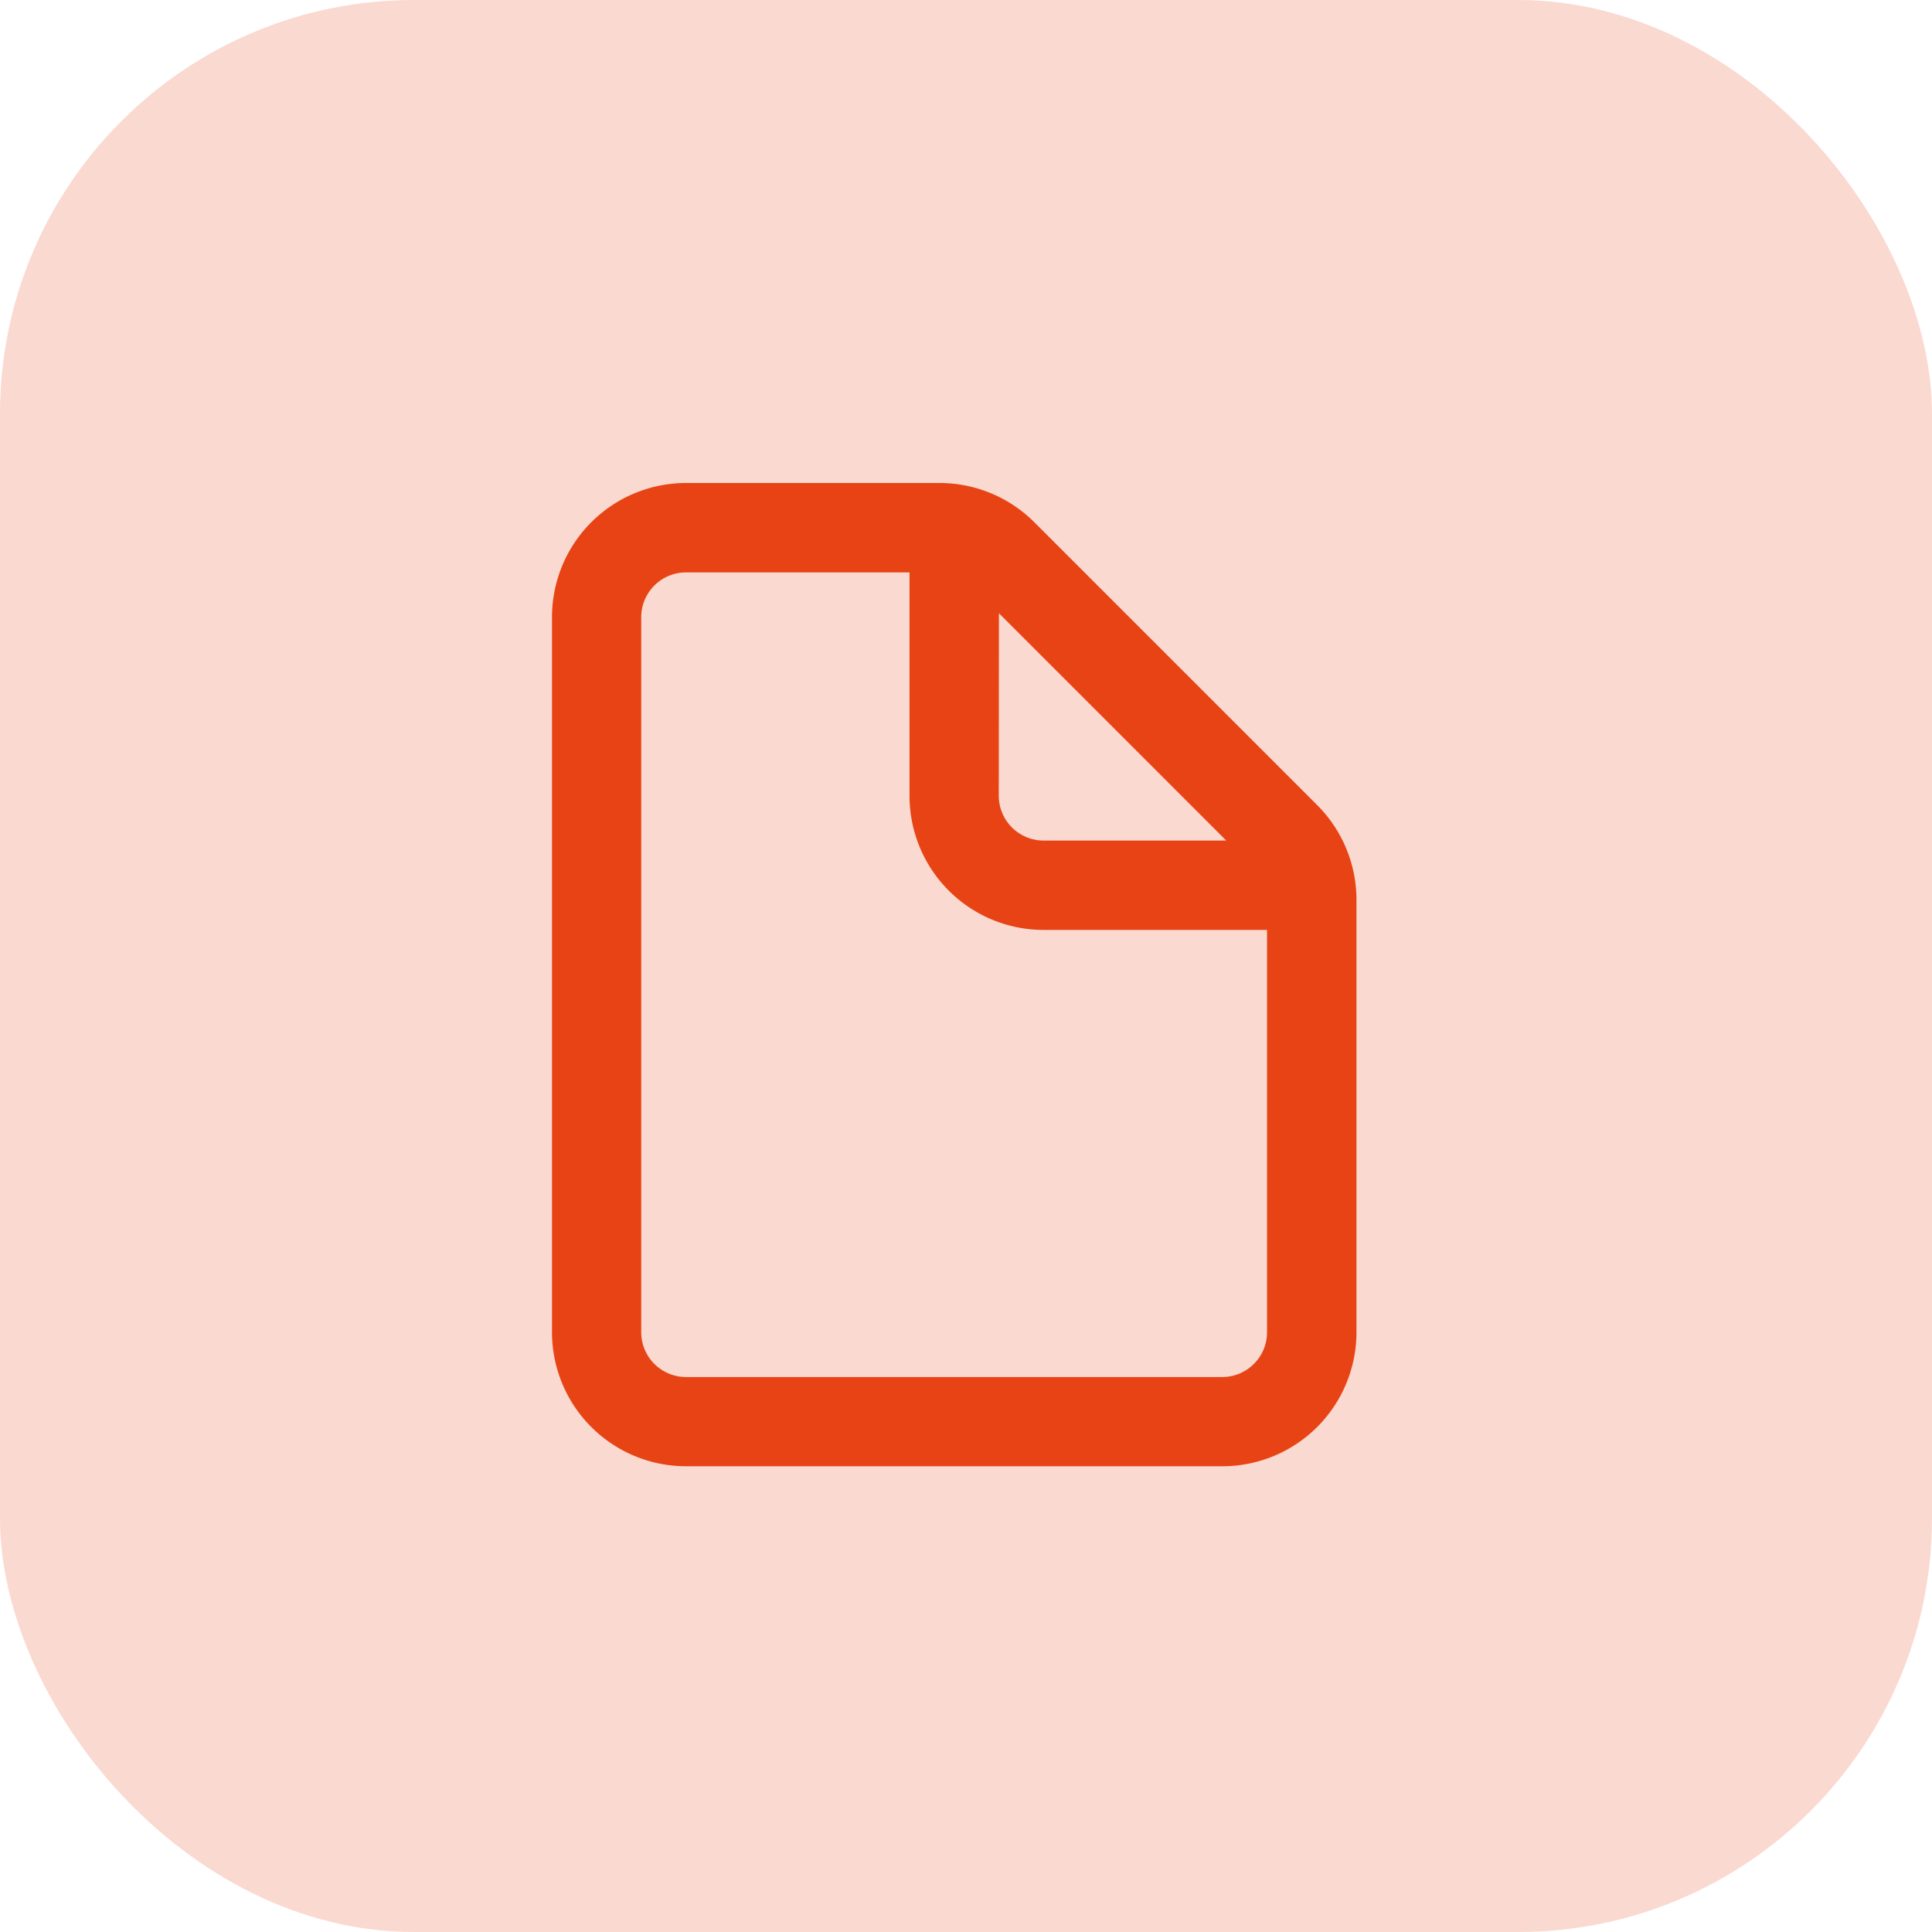
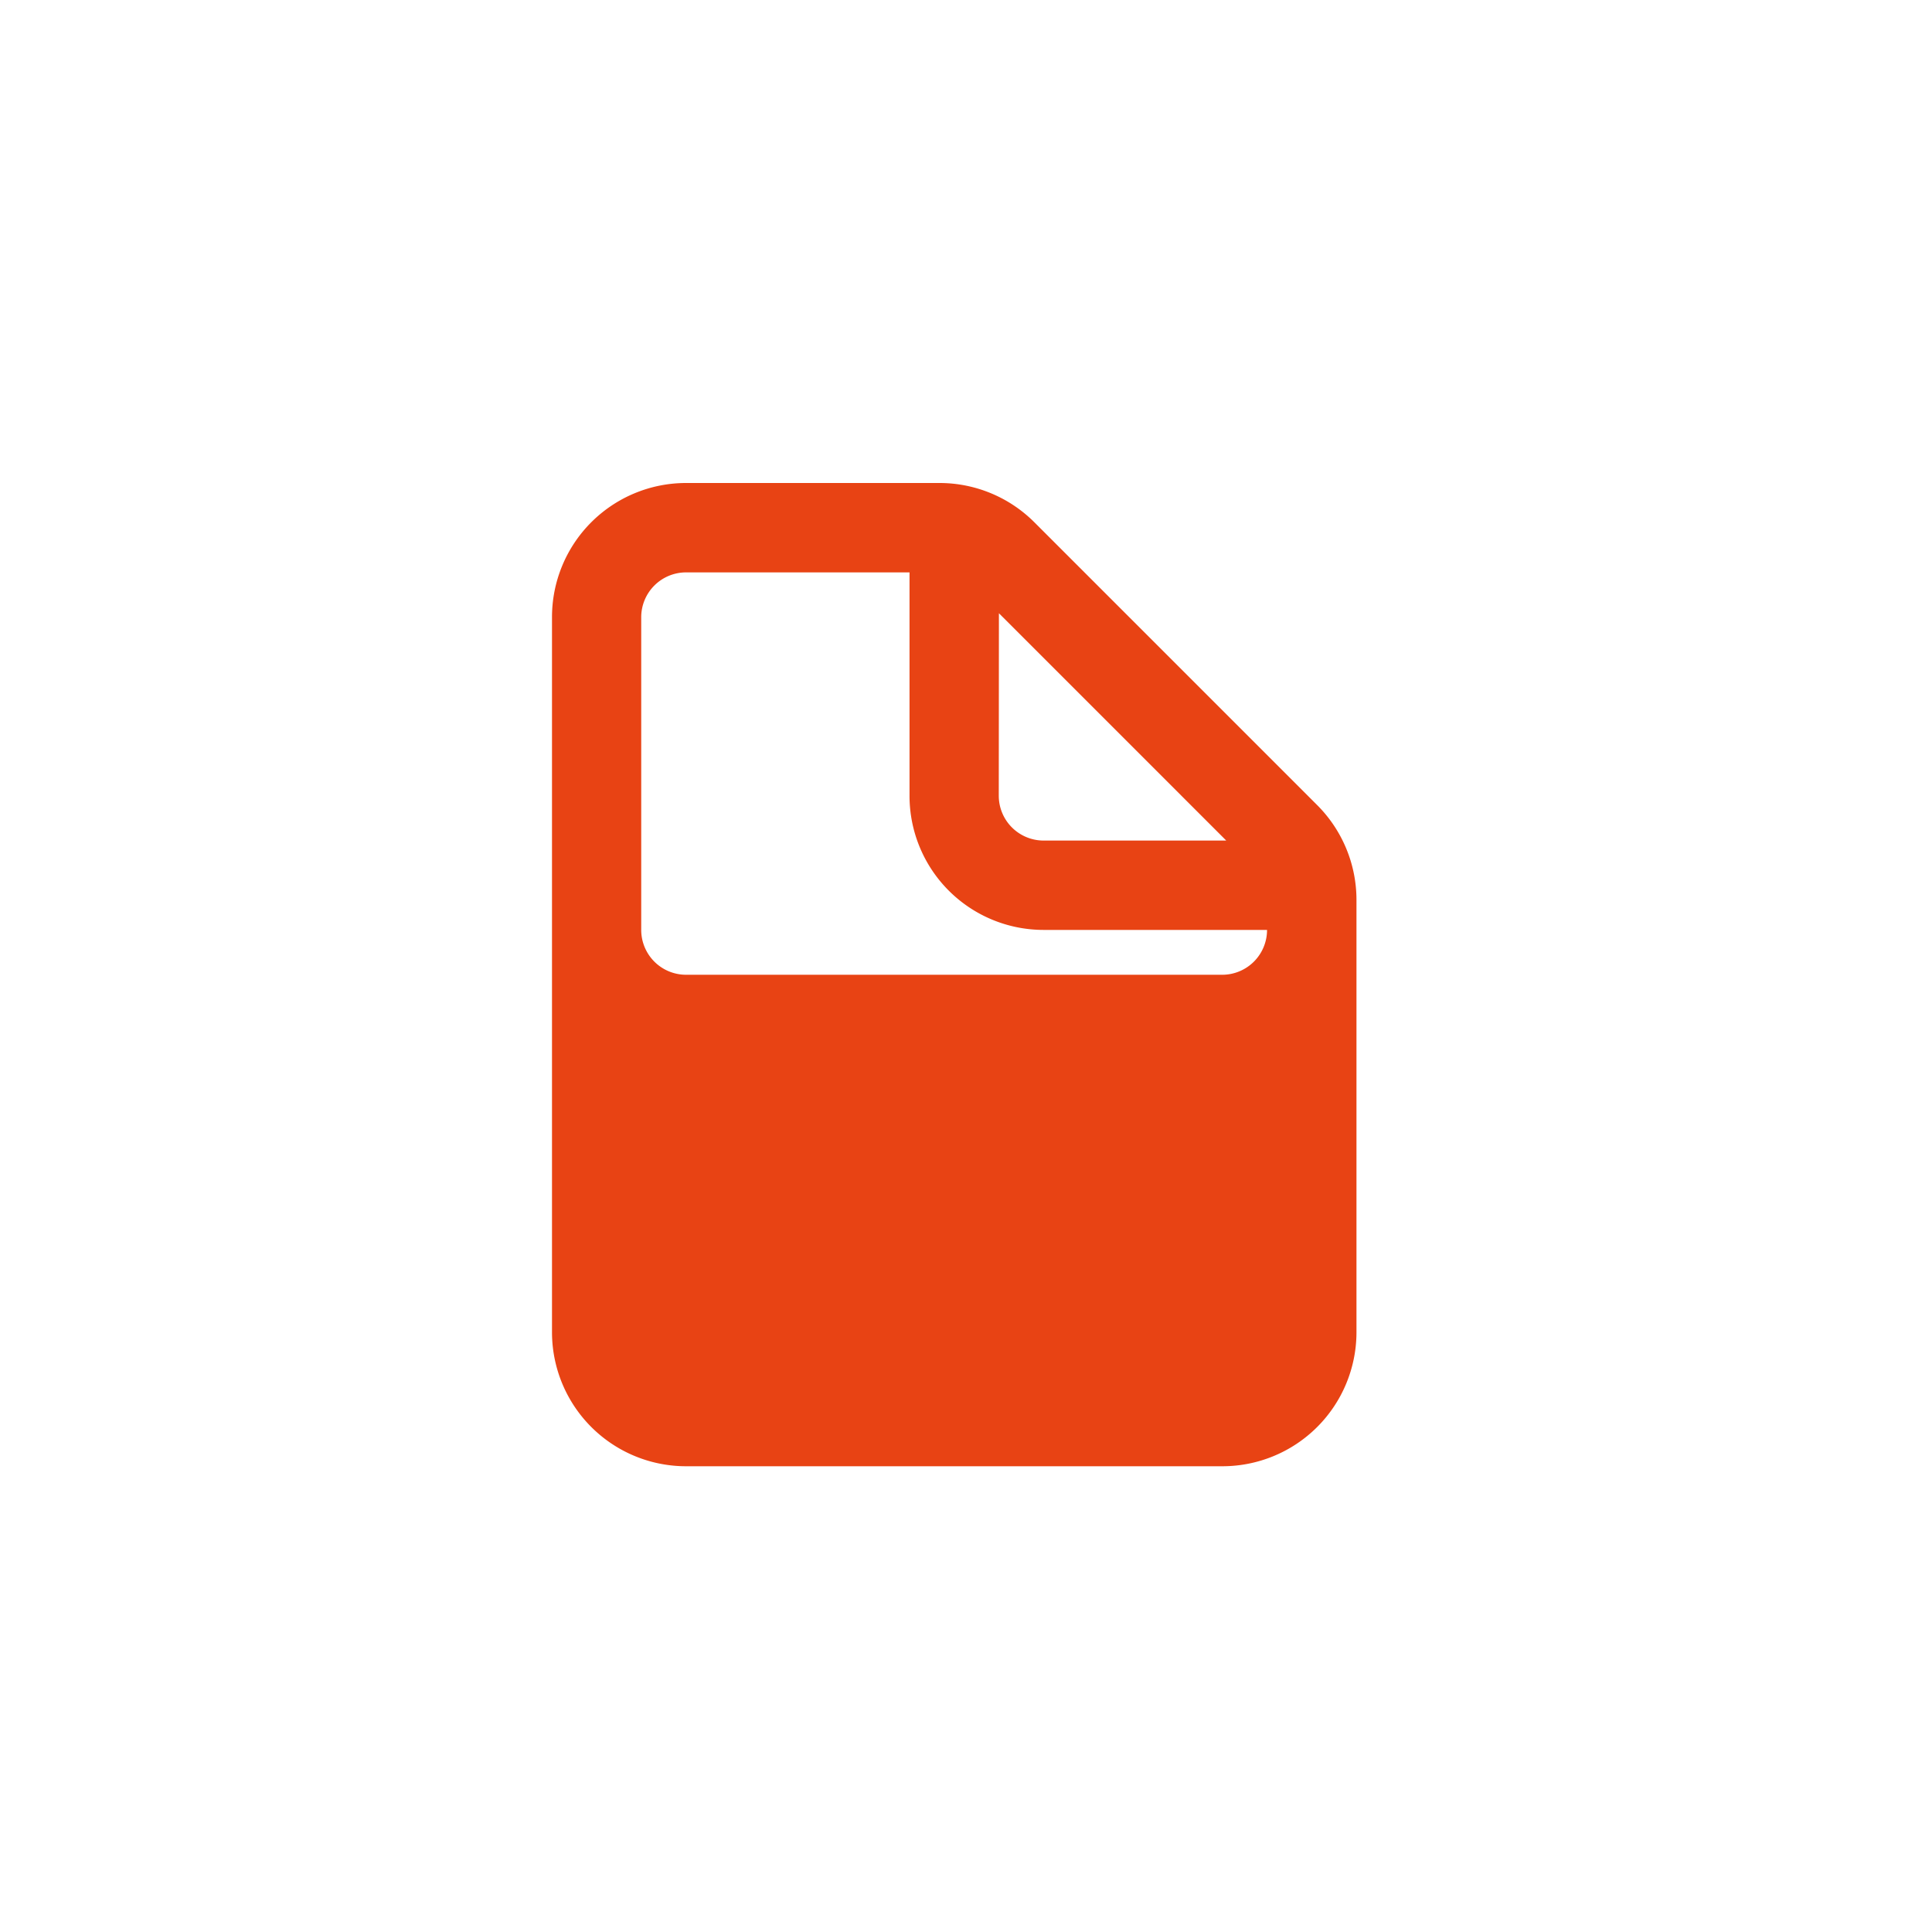
<svg xmlns="http://www.w3.org/2000/svg" id="Reporting" width="56" height="56" viewBox="0 0 56 56">
-   <rect id="Rectangle_3058" data-name="Rectangle 3058" width="56" height="56" rx="12" fill="rgba(232,67,20,0.2)" />
-   <path id="icons8-file" d="M17.886,10A3.886,3.886,0,0,0,14,13.886V34.614A3.886,3.886,0,0,0,17.886,38.5H33.432a3.886,3.886,0,0,0,3.886-3.886V22.084a3.886,3.886,0,0,0-1.139-2.748l-8.2-8.2A3.888,3.888,0,0,0,25.234,10Zm0,2.591h6.477v6.477a3.886,3.886,0,0,0,3.886,3.886h6.477V34.614a1.3,1.3,0,0,1-1.3,1.3H17.886a1.3,1.3,0,0,1-1.3-1.3V13.886A1.3,1.3,0,0,1,17.886,12.591Zm9.068,1.184,6.589,6.589H28.25a1.3,1.3,0,0,1-1.3-1.3Z" transform="translate(2 4)" fill="#e84314" />
+   <path id="icons8-file" d="M17.886,10A3.886,3.886,0,0,0,14,13.886V34.614A3.886,3.886,0,0,0,17.886,38.5H33.432a3.886,3.886,0,0,0,3.886-3.886V22.084a3.886,3.886,0,0,0-1.139-2.748l-8.2-8.2A3.888,3.888,0,0,0,25.234,10Zm0,2.591h6.477v6.477a3.886,3.886,0,0,0,3.886,3.886h6.477a1.3,1.3,0,0,1-1.3,1.3H17.886a1.3,1.3,0,0,1-1.3-1.3V13.886A1.3,1.3,0,0,1,17.886,12.591Zm9.068,1.184,6.589,6.589H28.25a1.3,1.3,0,0,1-1.3-1.3Z" transform="translate(2 4)" fill="#e84314" />
</svg>